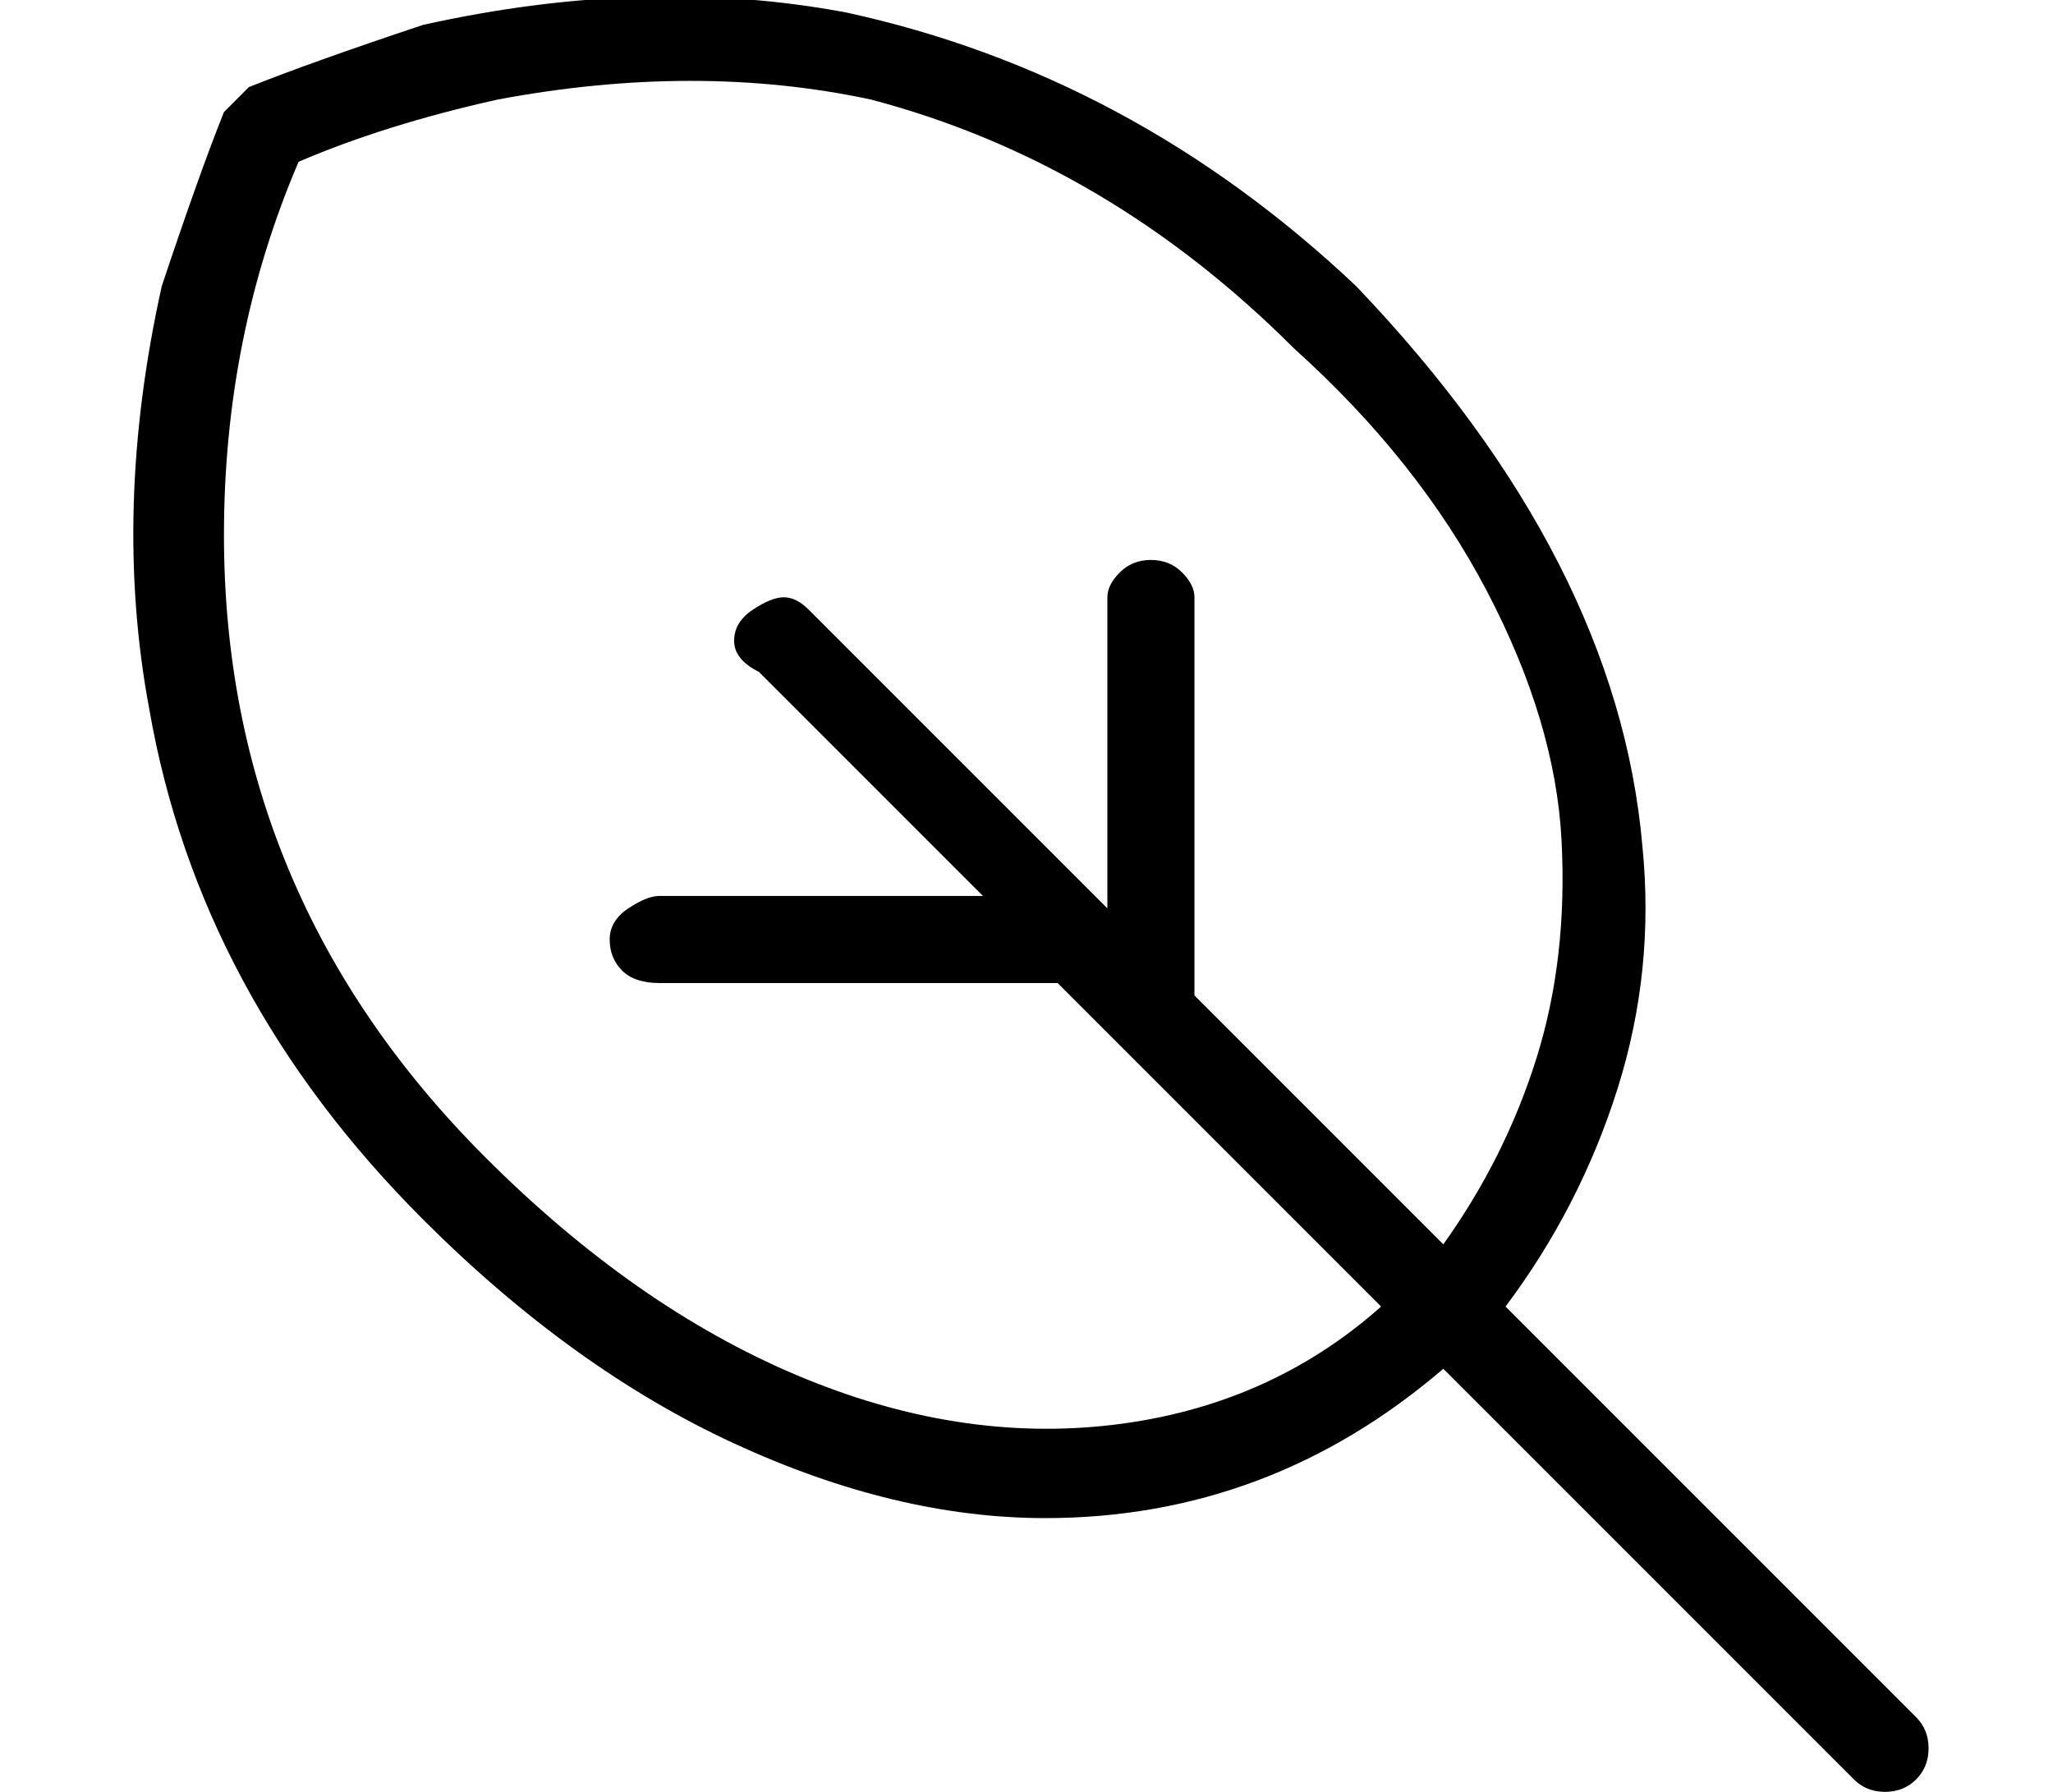
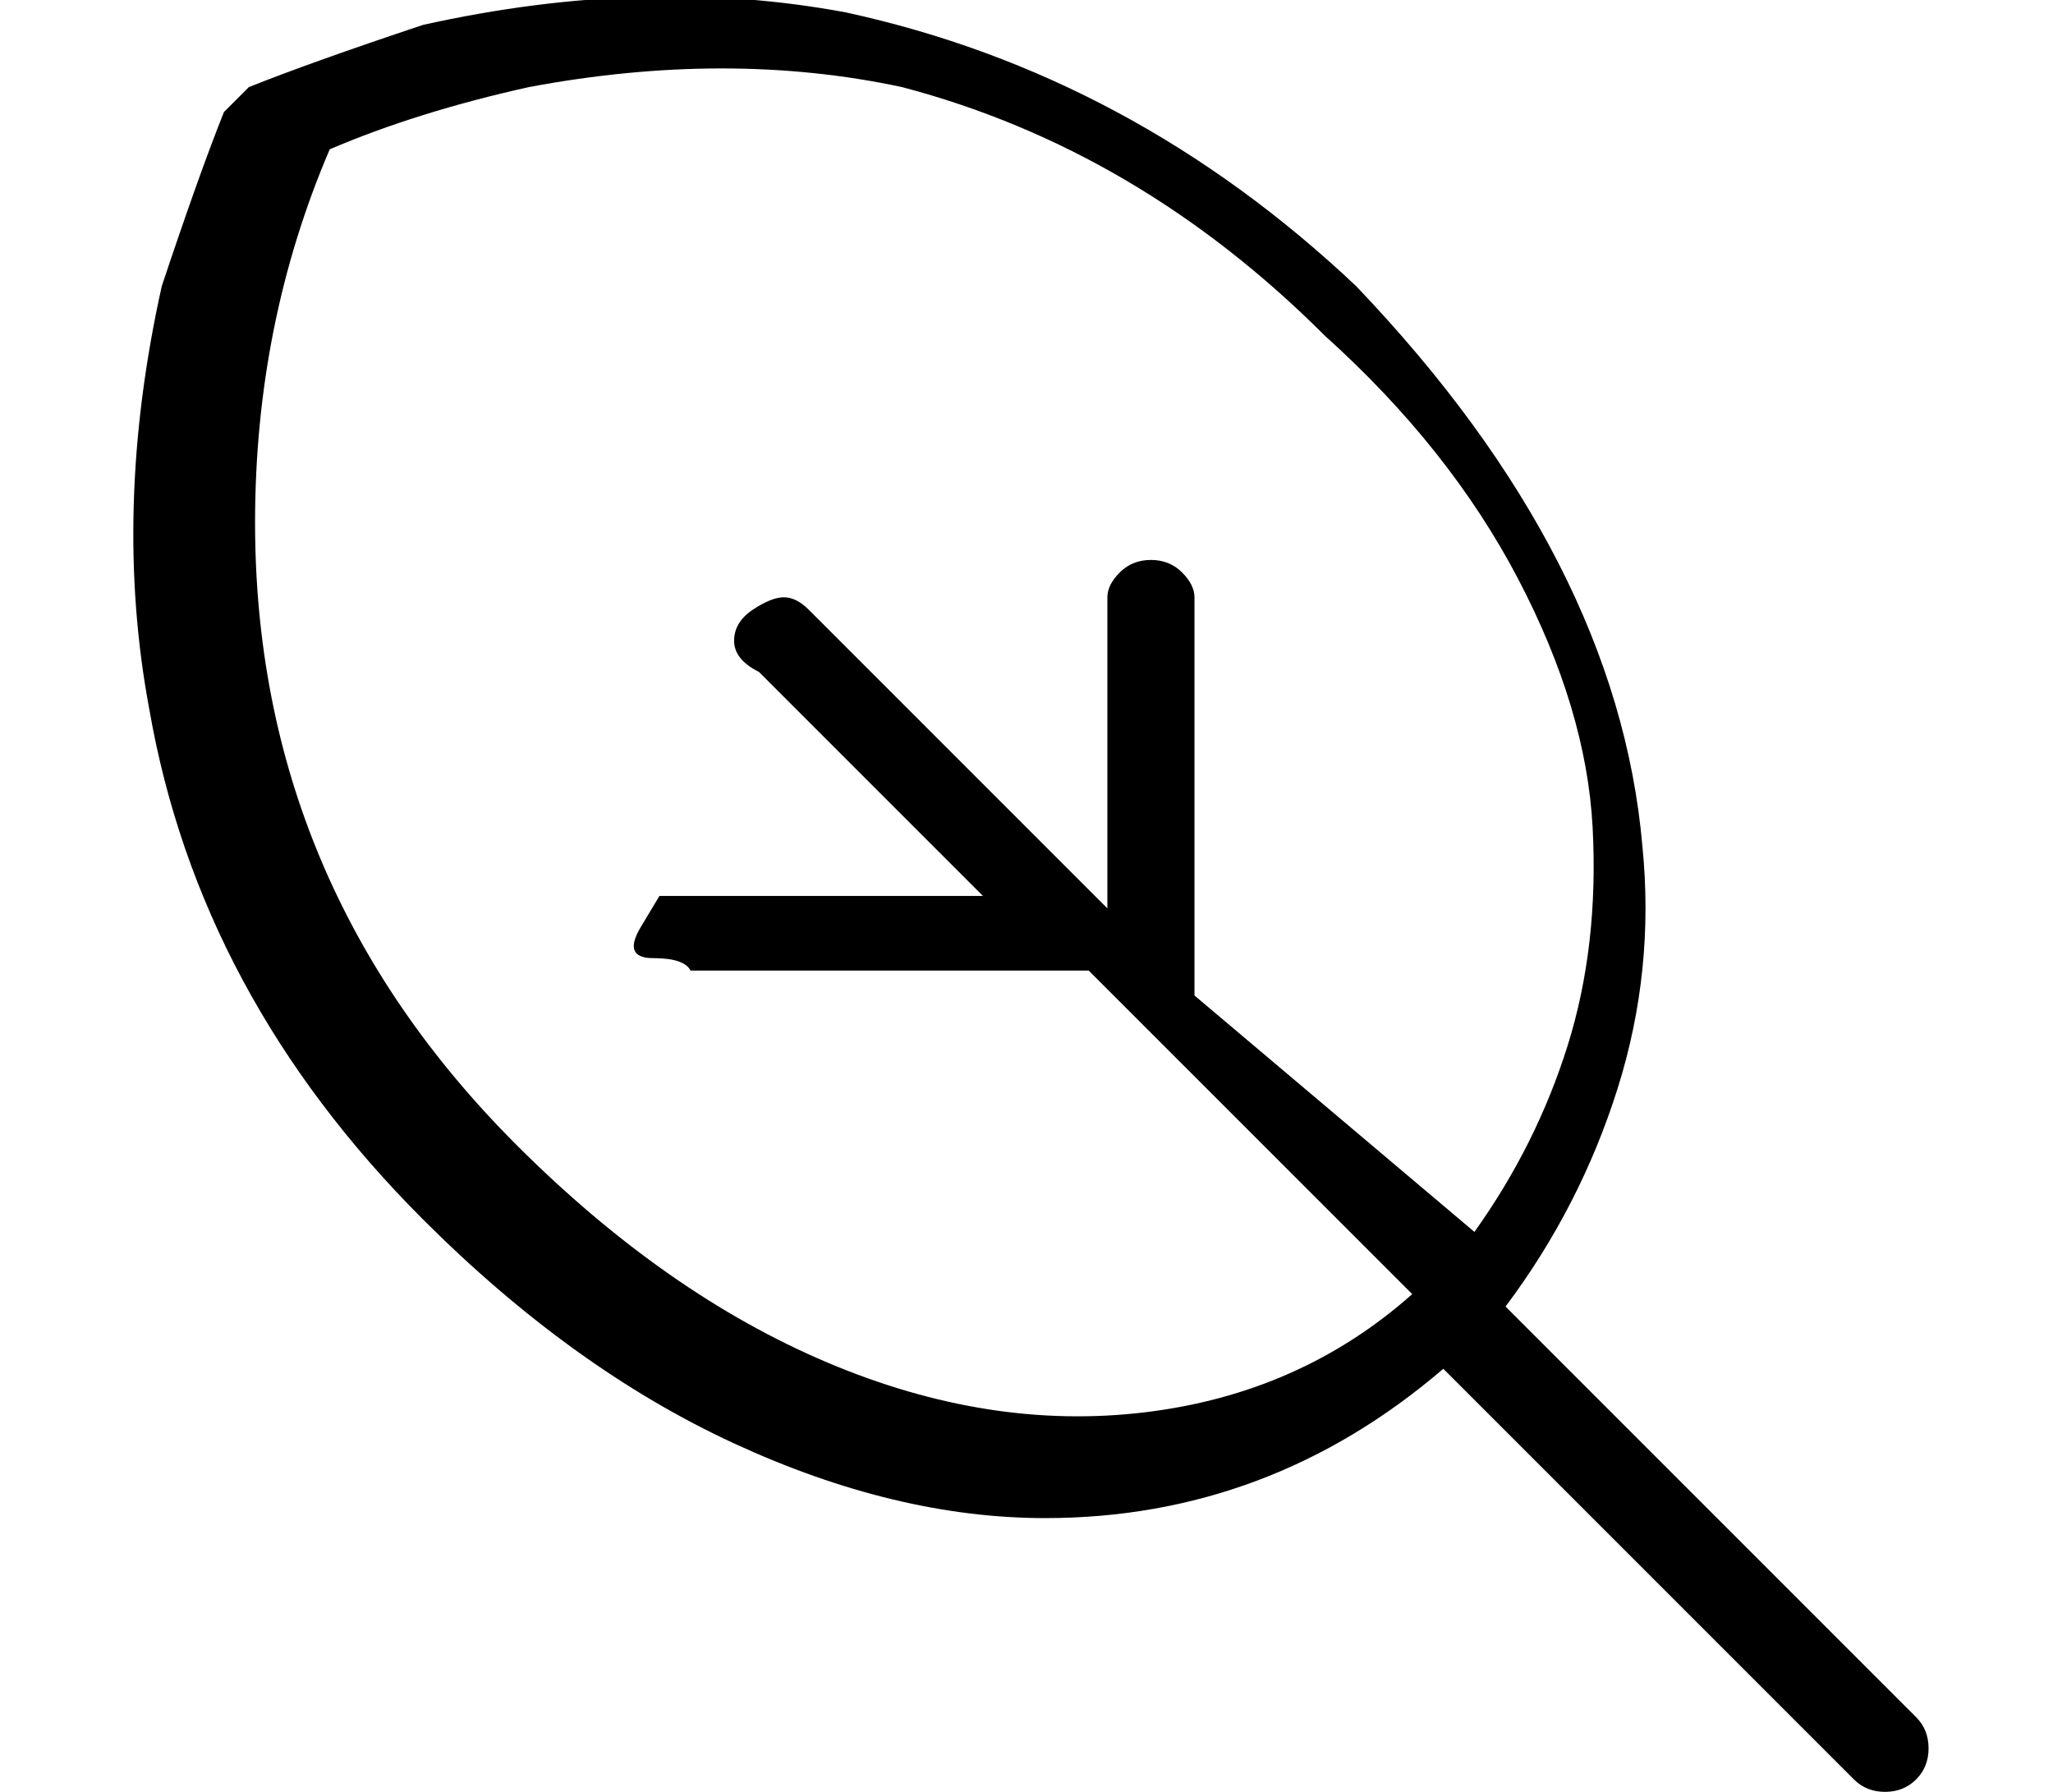
<svg xmlns="http://www.w3.org/2000/svg" version="1.1" viewBox="-11 0 165 144">
-   <path fill="currentColor" d="M143 138l-33 -33q6 -8 9 -17.5t2 -19.5q-2 -23 -23 -45q-18 -17 -41 -22q-16 -3 -34 1q-9 3 -14 5l-2 2q-2 5 -5 14q-4 18 -1 34q4 23 22 41q12 12 25 18t25 6q18 0 32 -12l33 33q1 1 2.5 1t2.5 -1t1 -2.5t-1 -2.5zM85 80v-32q0 -1 -1 -2t-2.5 -1t-2.5 1t-1 2v25l-24 -24 q-1 -1 -2 -1t-2.5 1t-1.5 2.5t2 2.5l18 18h-26q-1 0 -2.5 1t-1.5 2.5t1 2.5t3 1h32l26 26q-9 8 -21.5 9.5t-25.5 -4t-25 -17.5q-21 -21 -21 -50q0 -16 6 -30q7 -3 16 -5q16 -3 30 0q19 5 34 20q10 9 15.5 19.5t6 20t-2 17.5t-7.5 15z" />
+   <path fill="currentColor" d="M143 138l-33 -33q6 -8 9 -17.5t2 -19.5q-2 -23 -23 -45q-18 -17 -41 -22q-16 -3 -34 1q-9 3 -14 5l-2 2q-2 5 -5 14q-4 18 -1 34q4 23 22 41q12 12 25 18t25 6q18 0 32 -12l33 33q1 1 2.5 1t2.5 -1t1 -2.5t-1 -2.5zM85 80v-32q0 -1 -1 -2t-2.5 -1t-2.5 1t-1 2v25l-24 -24 q-1 -1 -2 -1t-2.5 1t-1.5 2.5t2 2.5l18 18h-26t-1.5 2.5t1 2.5t3 1h32l26 26q-9 8 -21.5 9.5t-25.5 -4t-25 -17.5q-21 -21 -21 -50q0 -16 6 -30q7 -3 16 -5q16 -3 30 0q19 5 34 20q10 9 15.5 19.5t6 20t-2 17.5t-7.5 15z" />
</svg>